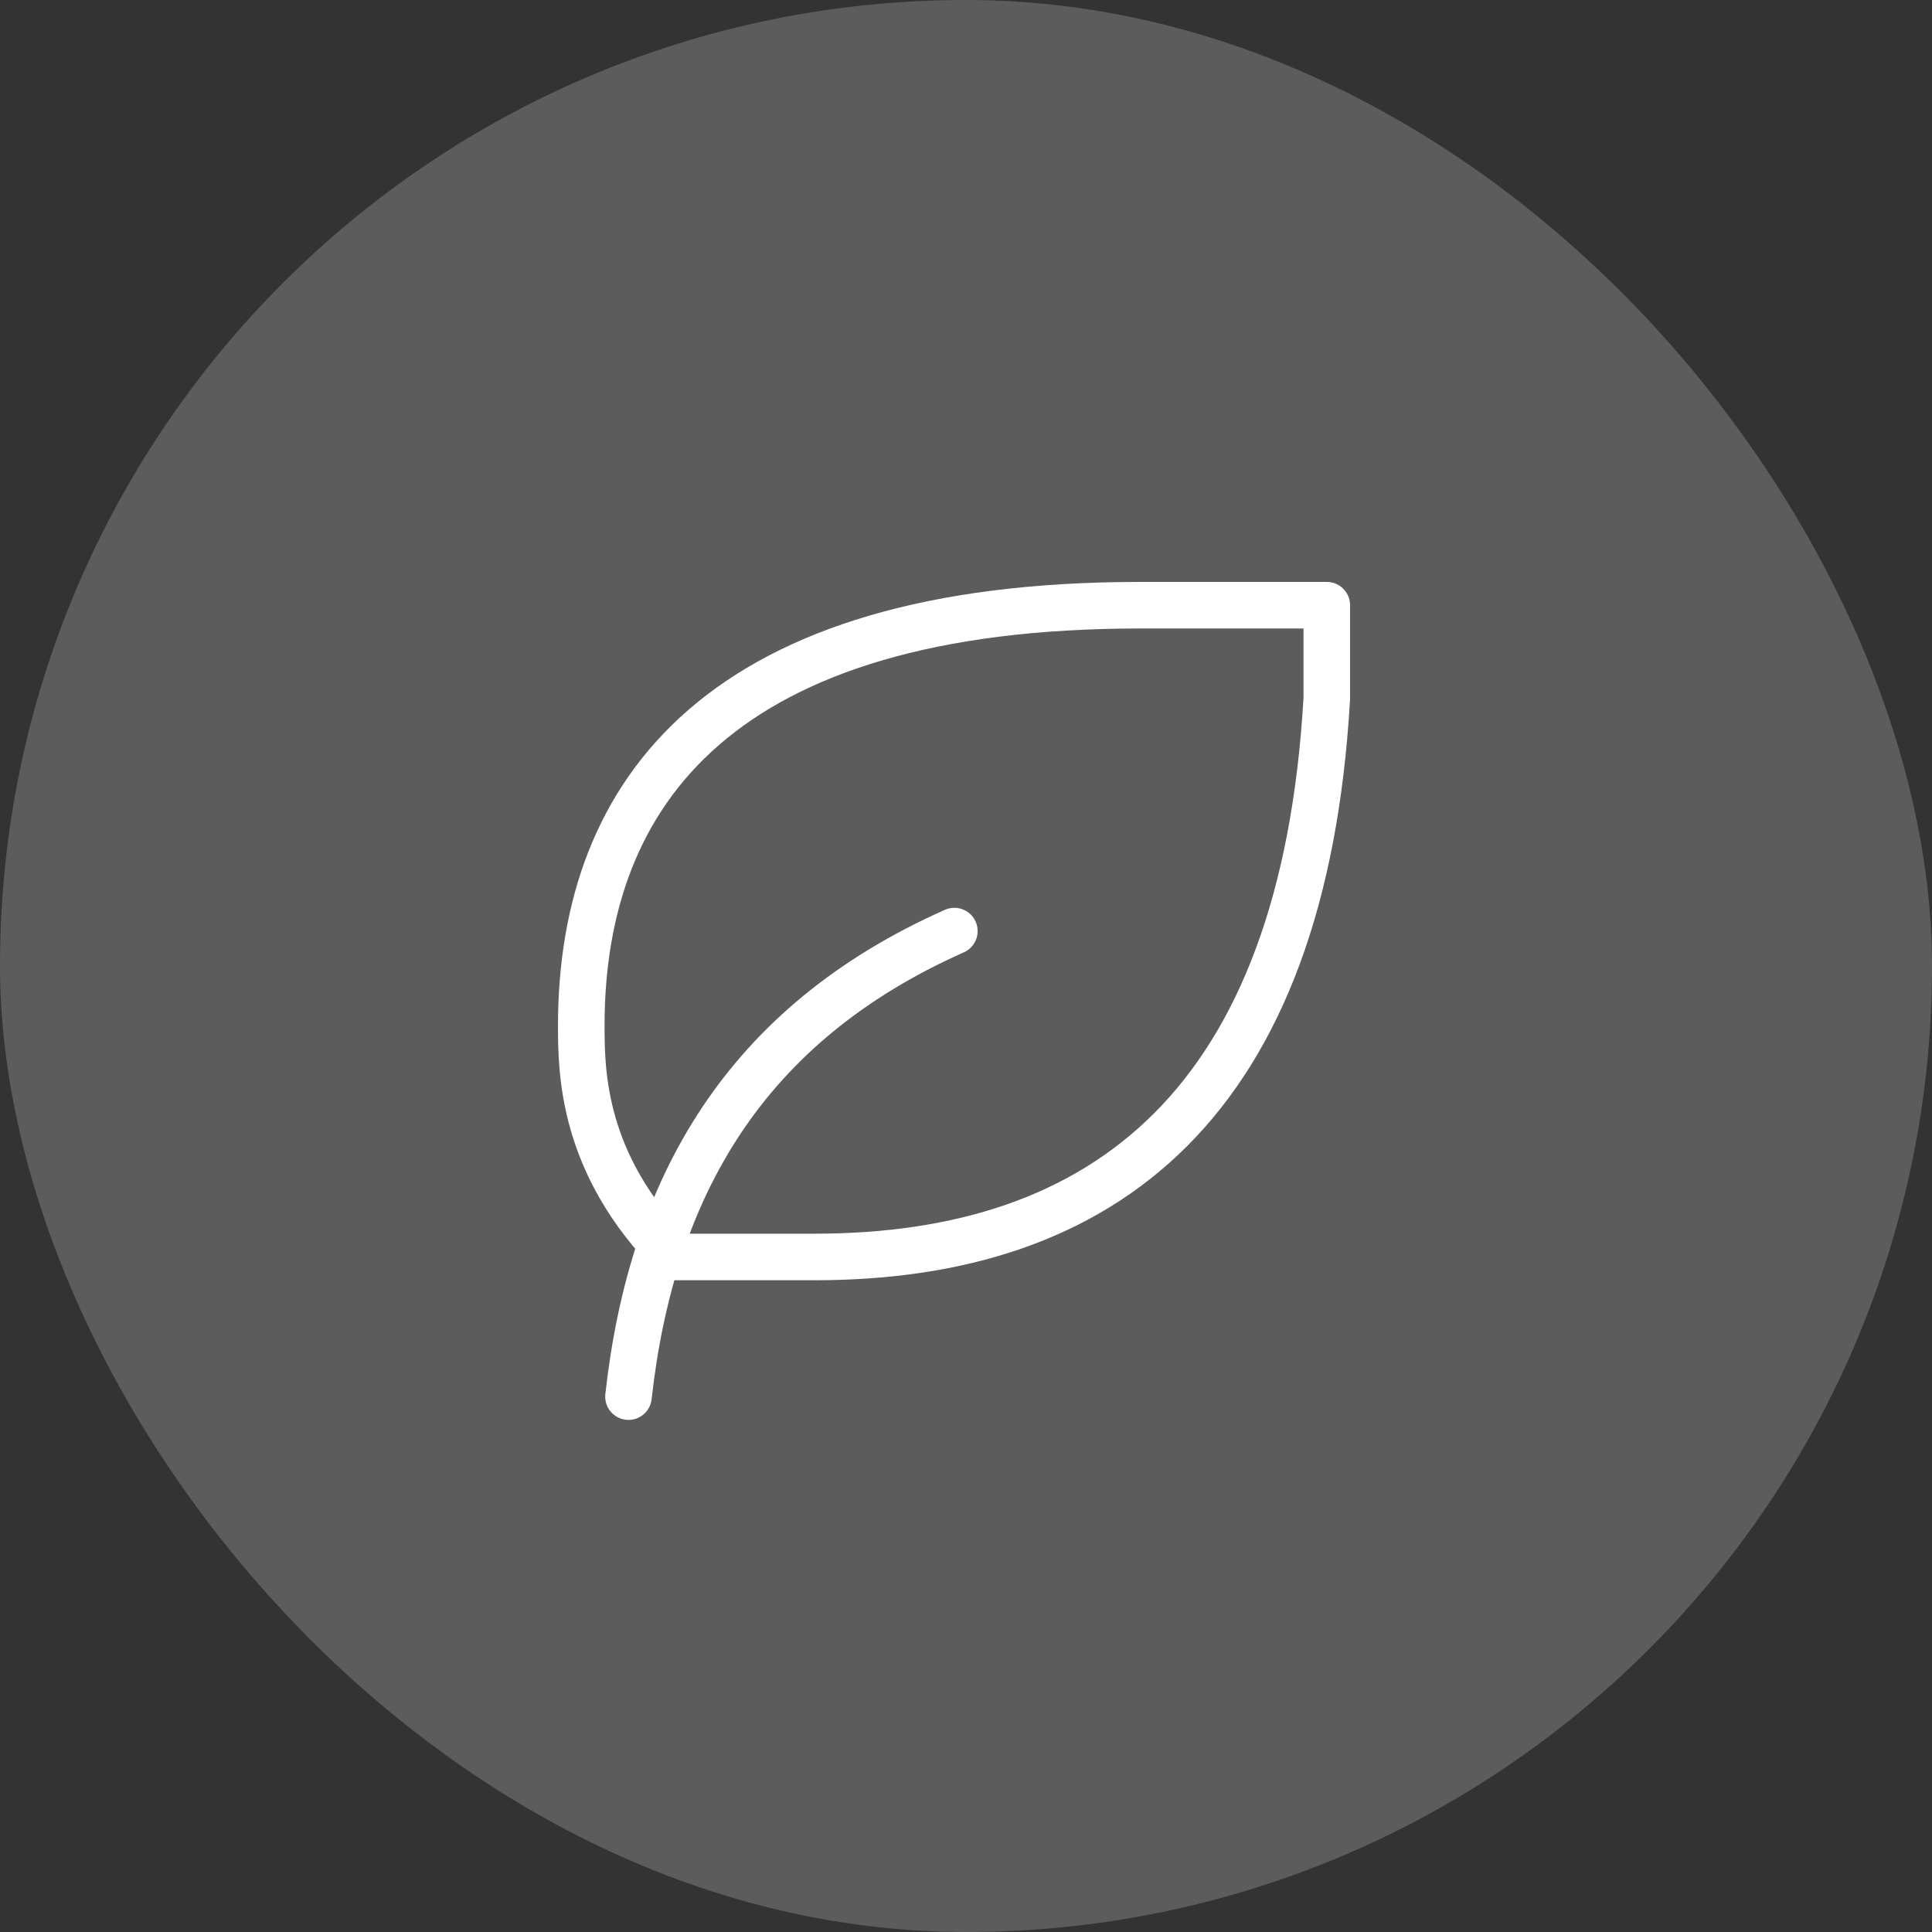
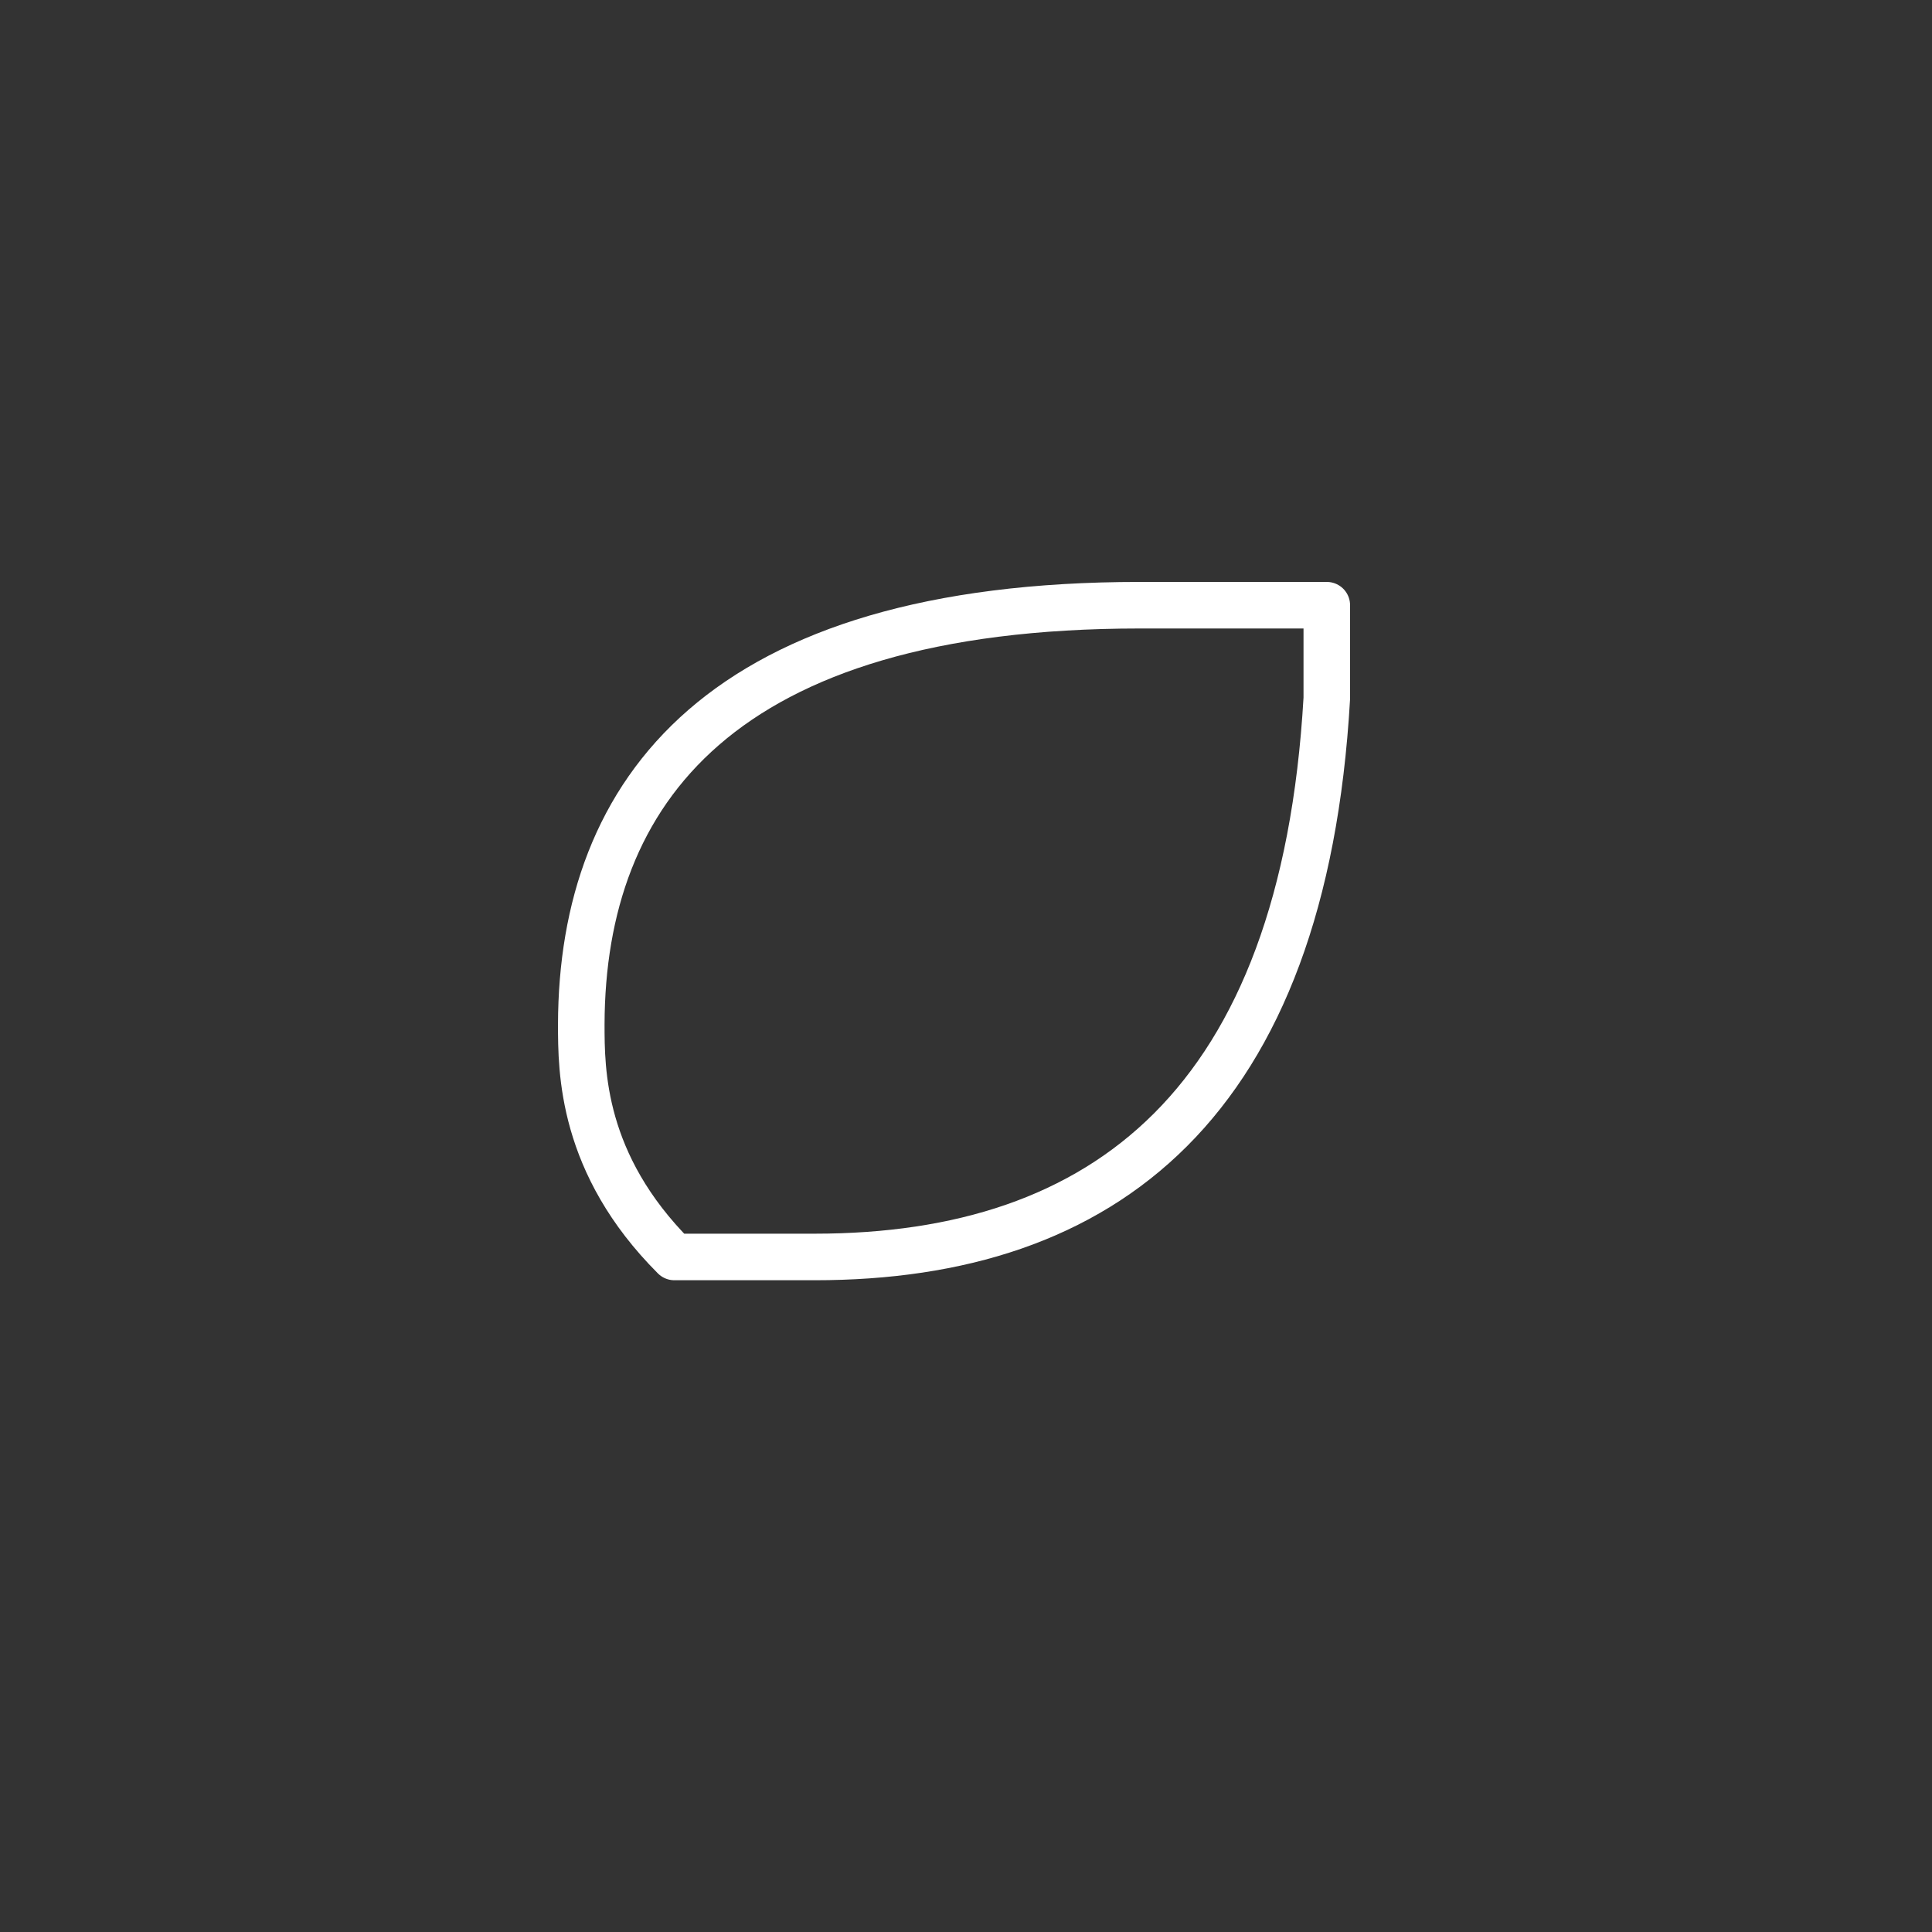
<svg xmlns="http://www.w3.org/2000/svg" width="83" height="83" viewBox="0 0 83 83" fill="none">
  <rect x="0" y="0" width="83" height="83" fill="#333333" stroke="none" />
-   <rect opacity="0.2" width="83" height="83" rx="41.5" fill="white" />
  <g clip-path="url(#clip0_251_1099)">
    <g clip-path="url(#clip1_251_1099)">
-       <path d="M27 60C28 51 32 44 41 40" stroke="white" stroke-width="2" stroke-linecap="round" stroke-linejoin="round" />
      <path d="M35 54C47.436 54 56 47.424 57 30V26H48.972C30.972 26 25 34 24.972 44C24.972 46 24.972 50 28.972 54H34.972H35Z" stroke="white" stroke-width="2" stroke-linecap="round" stroke-linejoin="round" />
    </g>
  </g>
  <defs>
    <clipPath id="clip0_251_1099">
      <rect width="48" height="48" fill="white" transform="translate(17 18)" />
    </clipPath>
    <clipPath id="clip1_251_1099">
      <rect width="48" height="48" fill="white" transform="translate(17 18)" />
    </clipPath>
  </defs>
</svg>